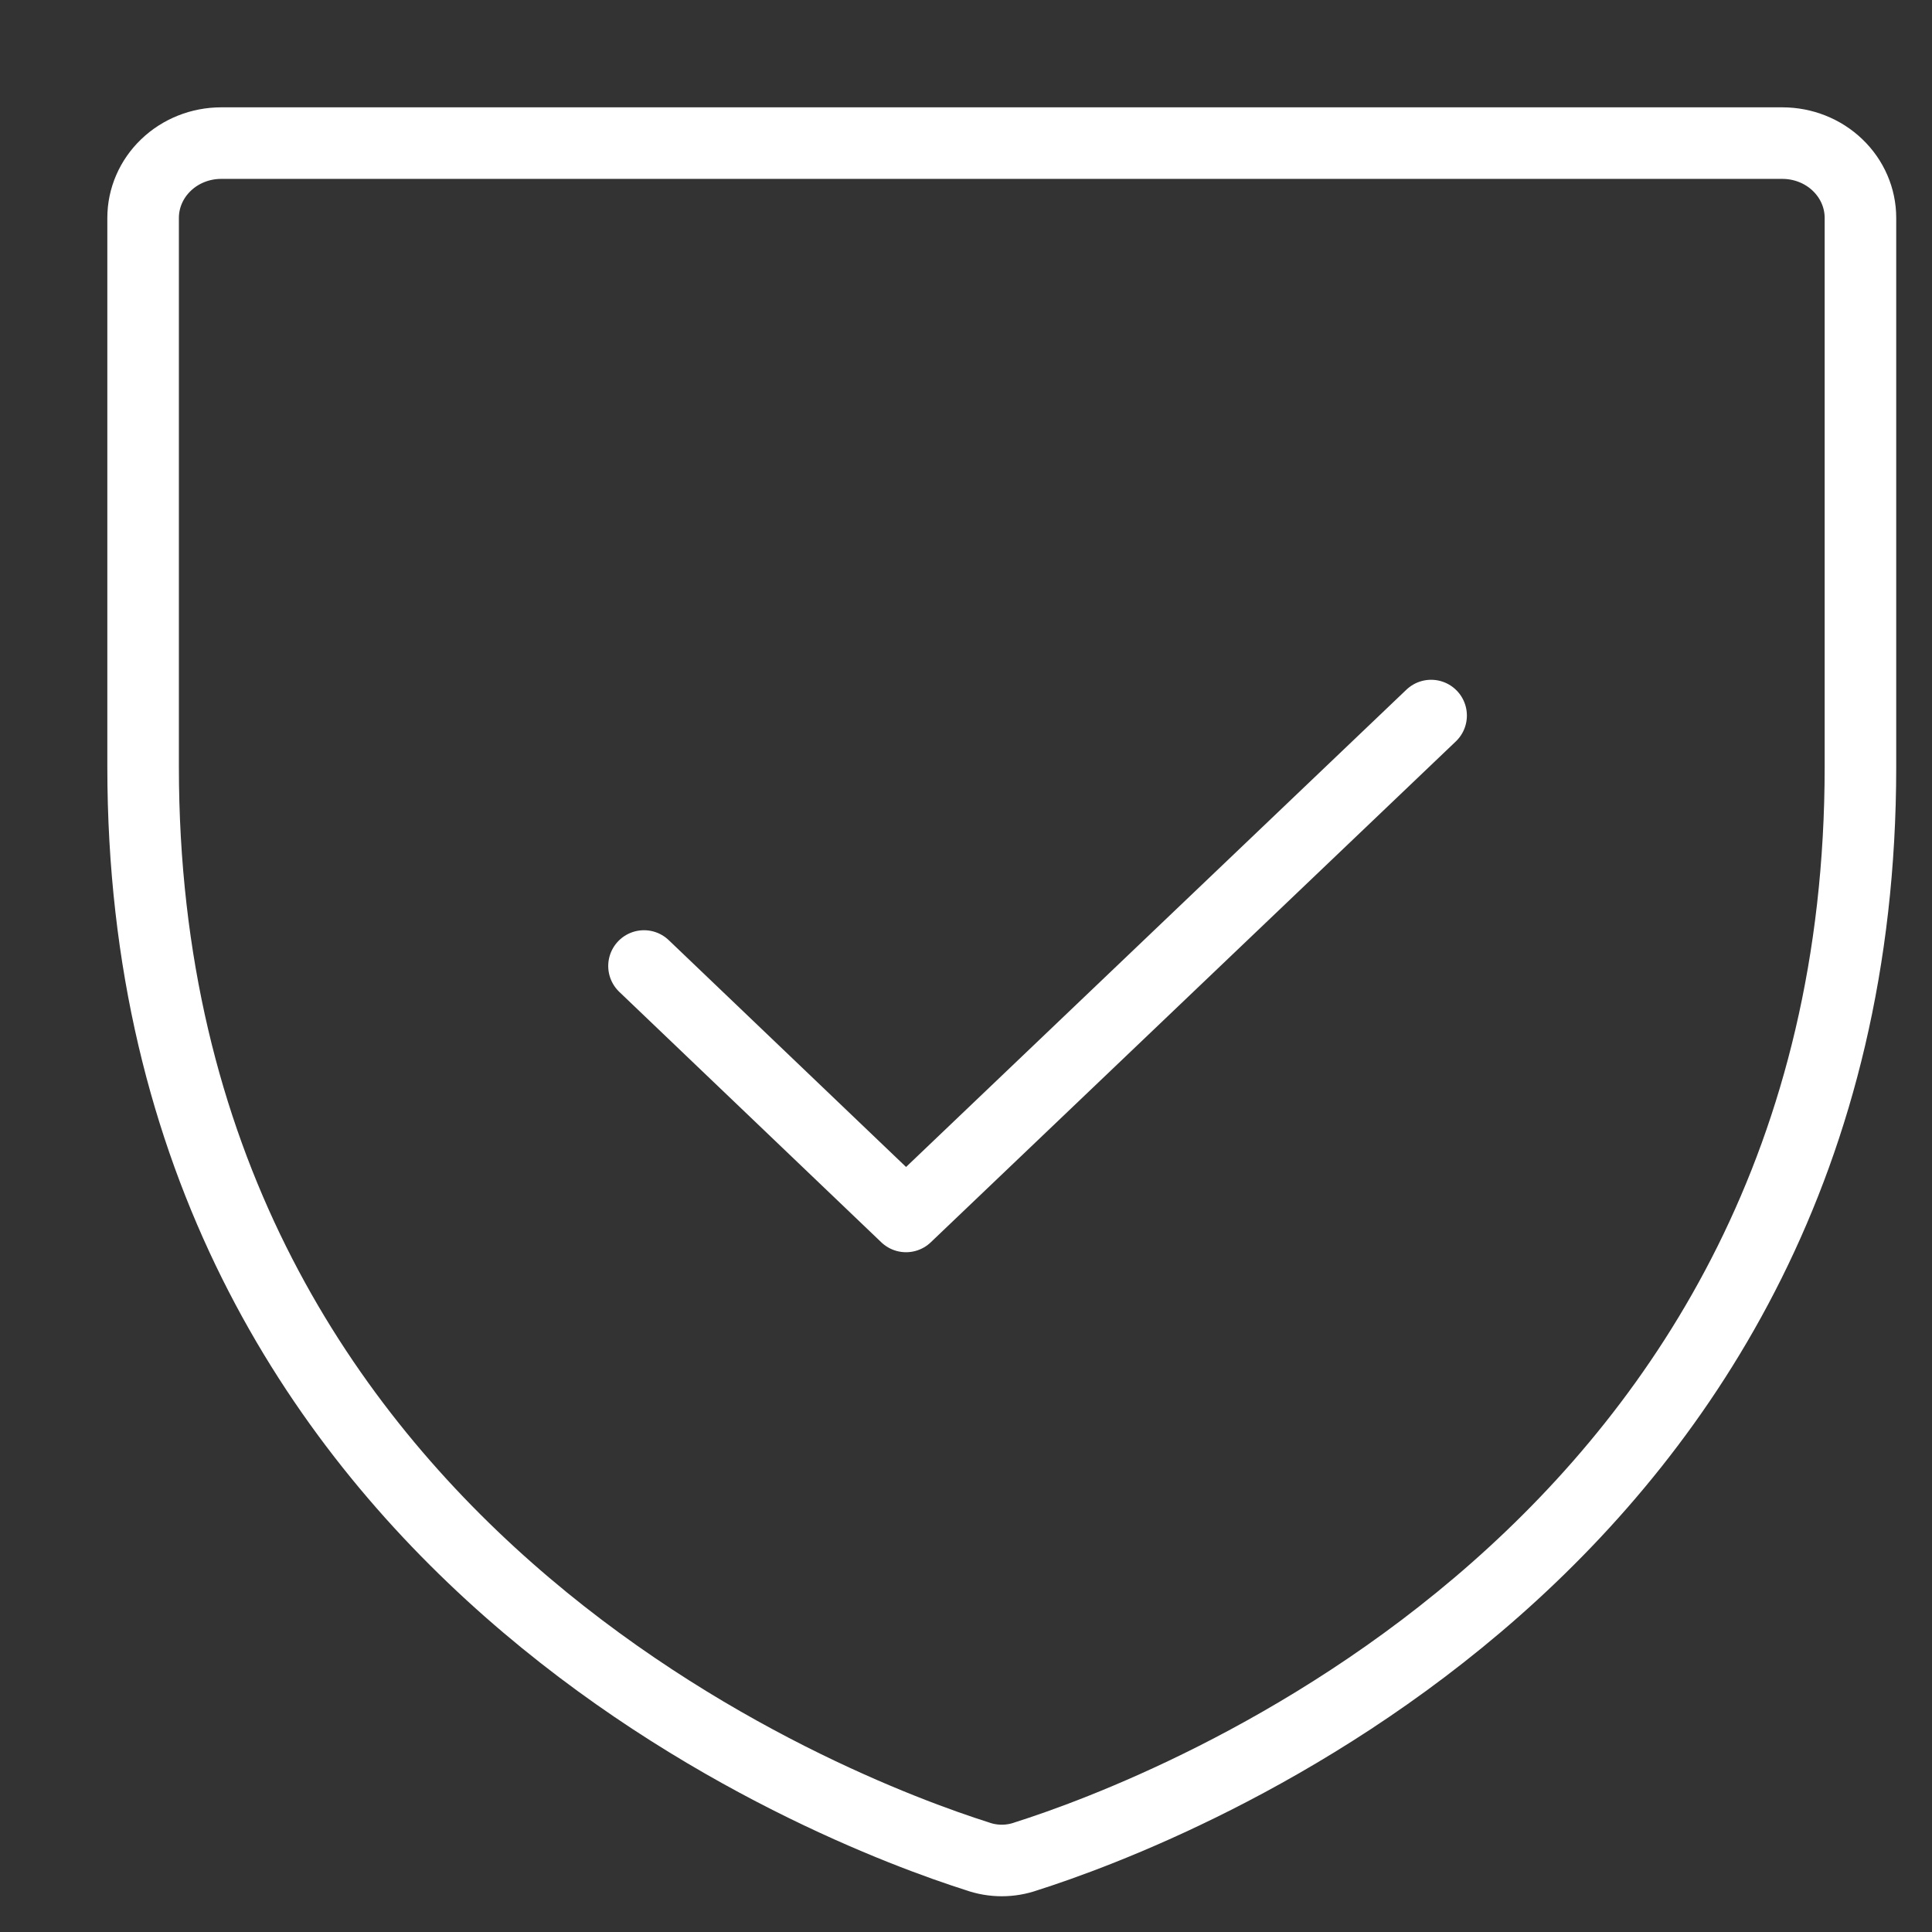
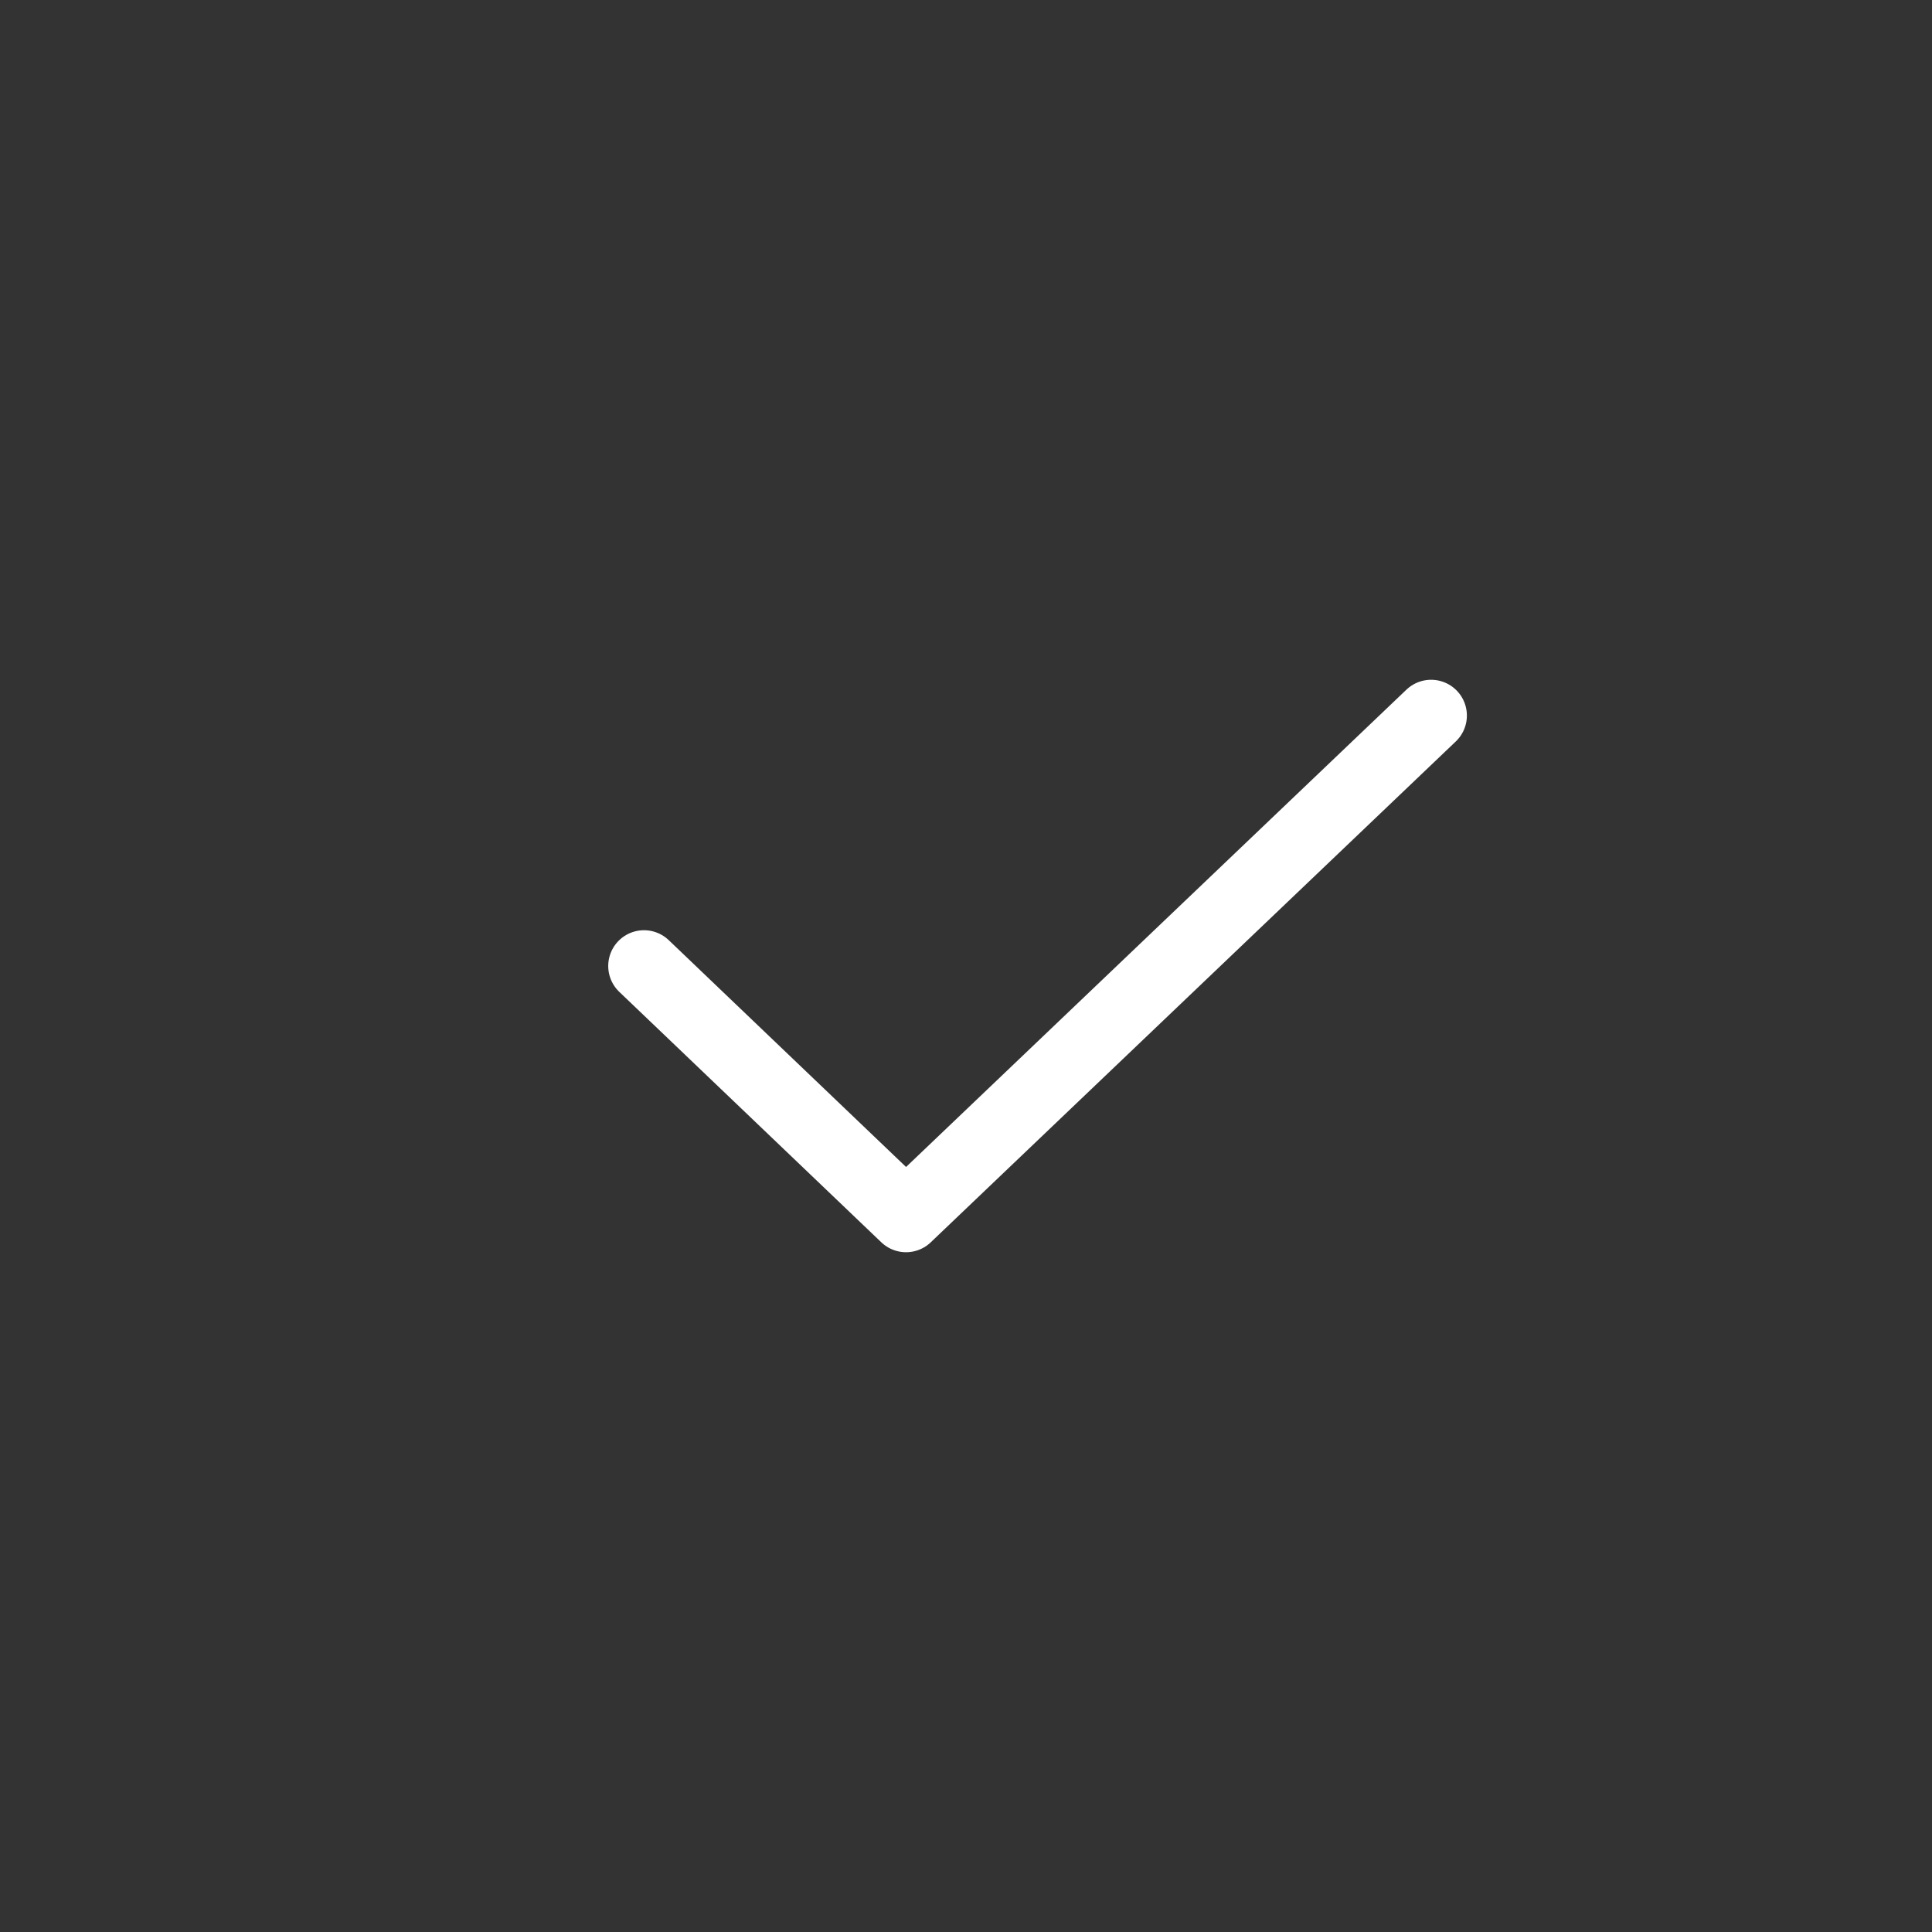
<svg xmlns="http://www.w3.org/2000/svg" width="27" height="27" viewBox="0 0 27 27" fill="none">
  <rect x="0" y="0" width="27" height="27" fill="#333333" stroke="none" />
-   <path d="M2 10.717V3.045C2 2.768 2.115 2.502 2.32 2.306C2.524 2.11 2.802 2 3.091 2H24.909C25.198 2 25.476 2.11 25.68 2.306C25.885 2.502 26 2.768 26 3.045V10.717C26 21.694 16.277 25.327 14.341 25.942C14.121 26.02 13.879 26.02 13.659 25.942C11.723 25.327 2 21.694 2 10.717Z" stroke="white" stroke-linecap="round" stroke-linejoin="round" />
  <path d="M20 10L12.662 17L9 13.5" stroke="white" stroke-linecap="round" stroke-linejoin="round" />
</svg>